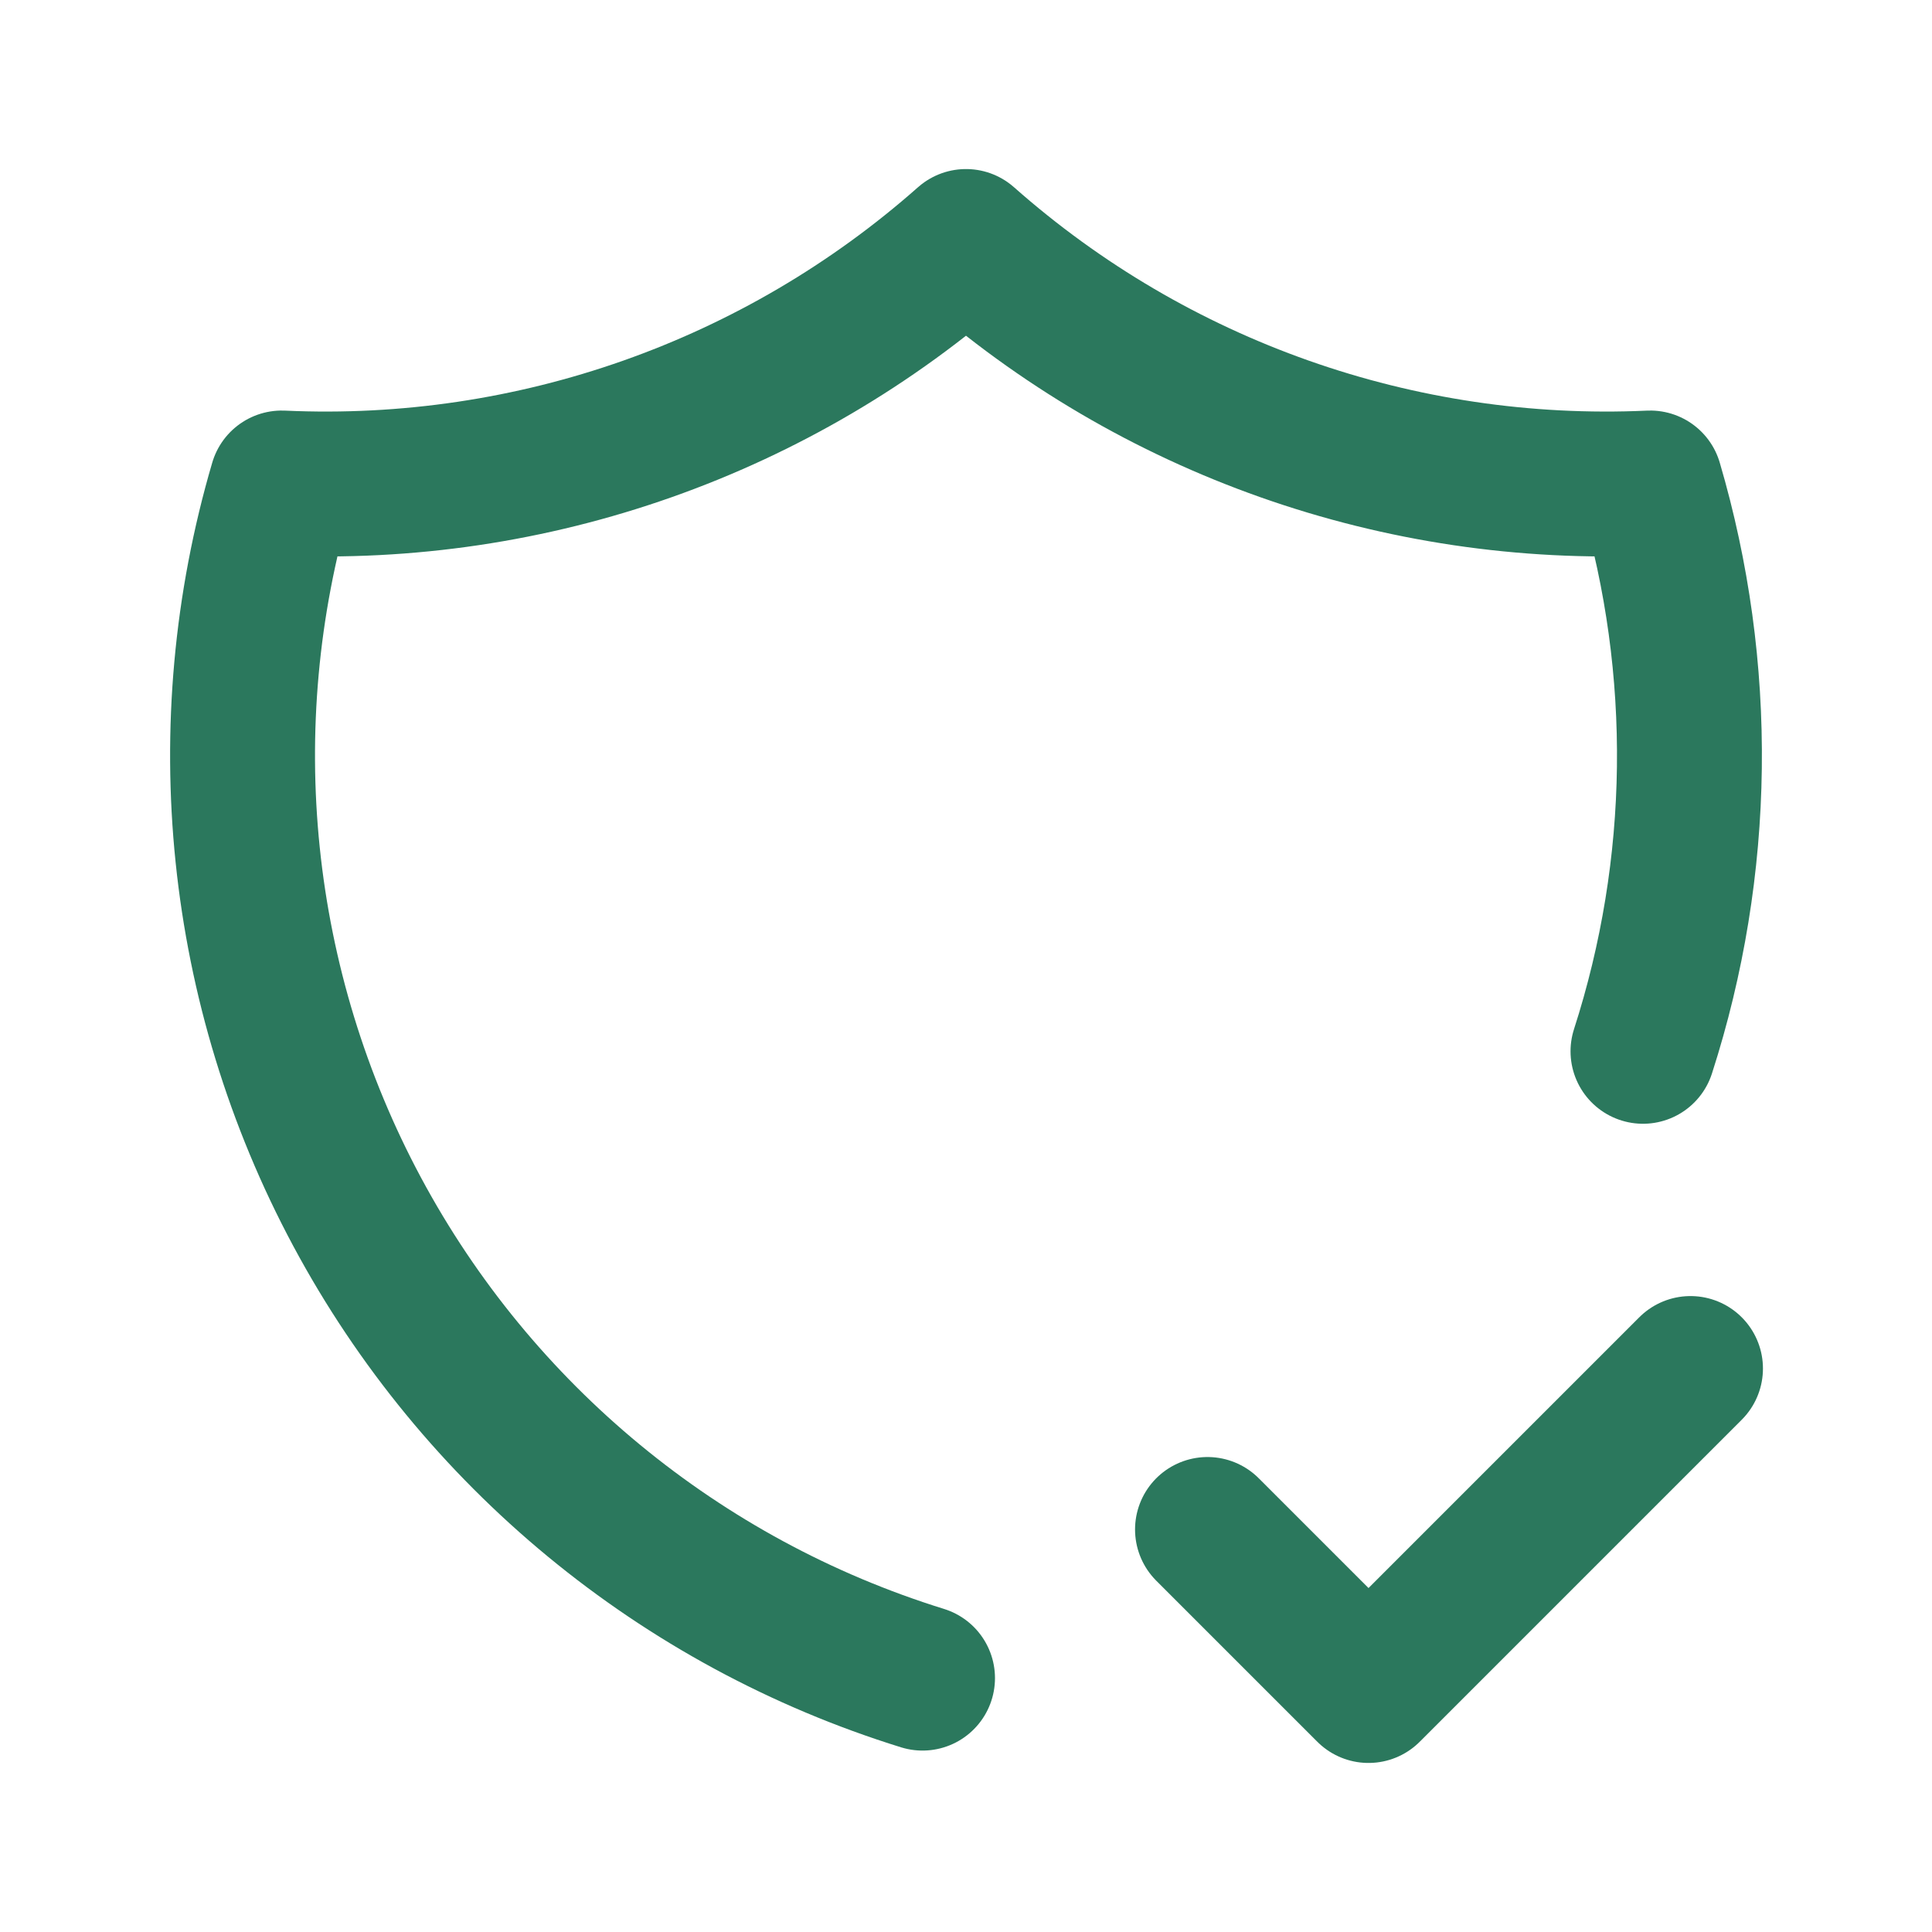
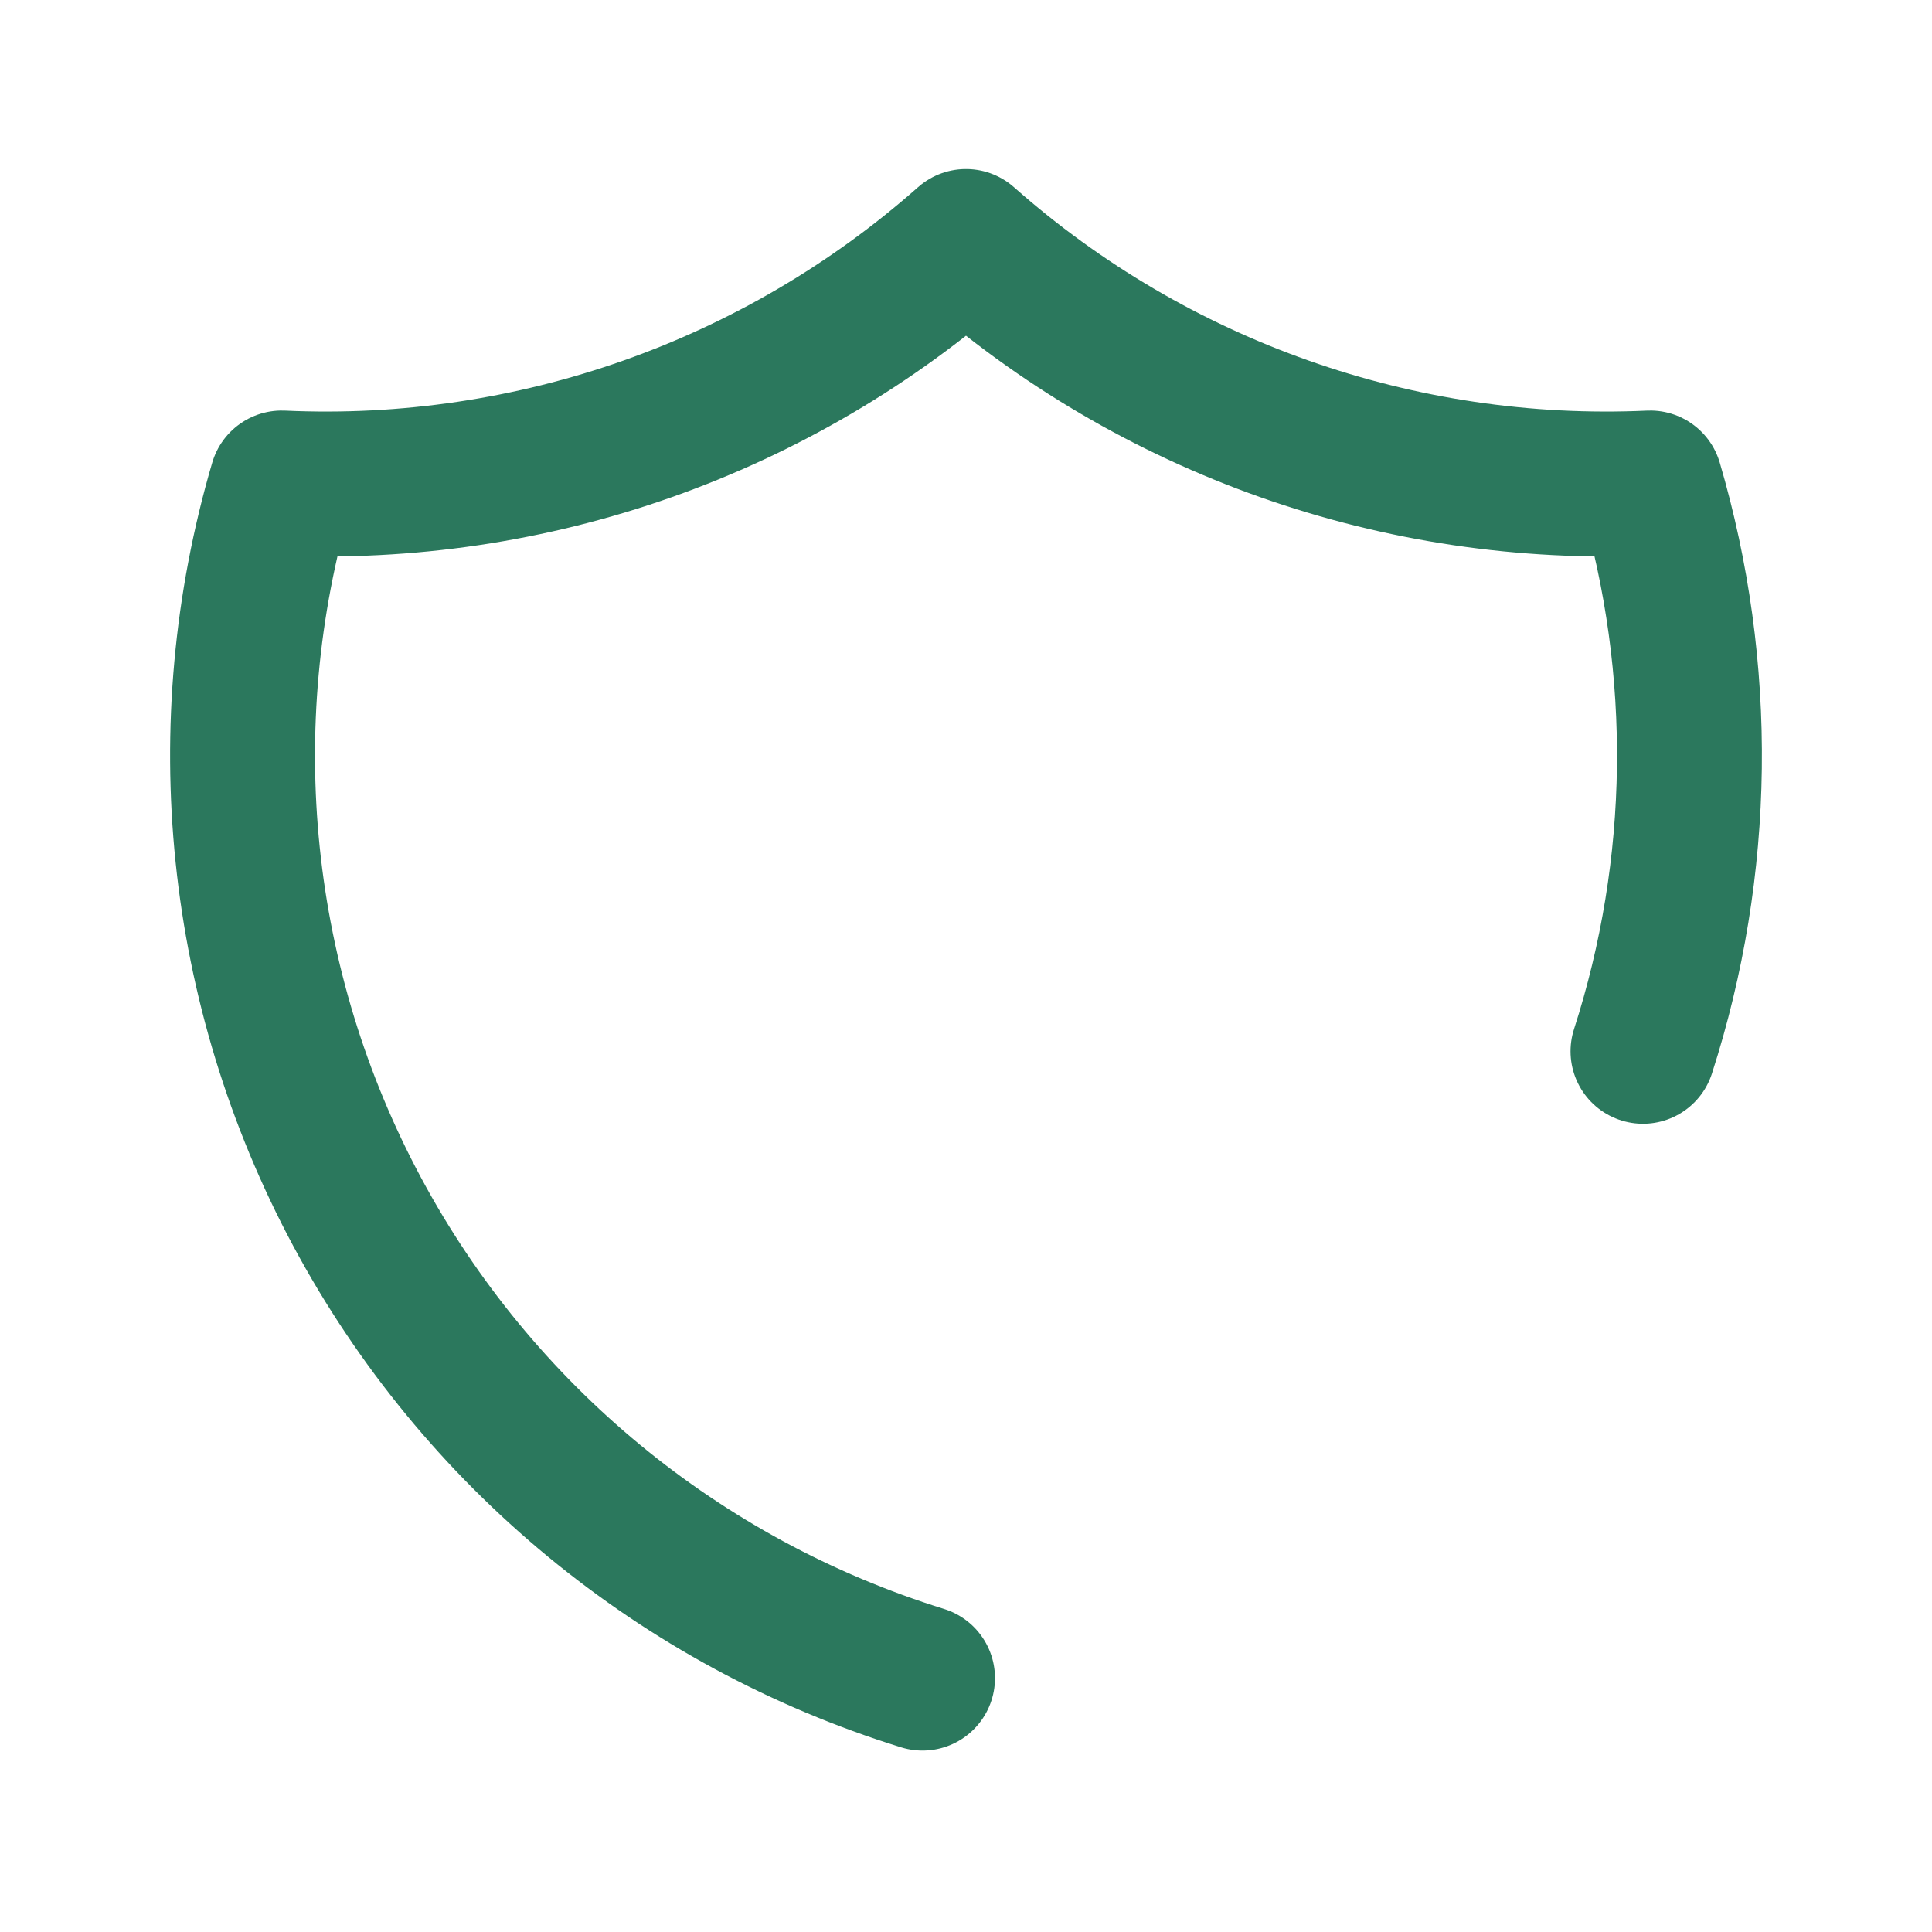
<svg xmlns="http://www.w3.org/2000/svg" width="32" height="32" viewBox="0 0 32 32" fill="none">
  <g clip-path="url(#clip0_2379_913)">
    <path d="M15.28 27.795C11.266 26.55 7.902 23.776 5.916 20.073C3.93 16.369 3.482 12.032 4.667 8C8.821 8.19 12.886 6.755 16 4C19.114 6.755 23.179 8.19 27.333 8C28.238 11.079 28.197 14.359 27.213 17.413" stroke="#2B785D" stroke-width="2.4" stroke-linecap="round" stroke-linejoin="round" />
-     <path d="M20 25.333L22.667 28L28 22.667" stroke="#2B785D" stroke-width="2.4" stroke-linecap="round" stroke-linejoin="round" />
  </g>
  <defs>
    <clipPath id="clip0_2379_913">
      <rect width="32" height="32" fill="white" />
    </clipPath>
  </defs>
</svg>